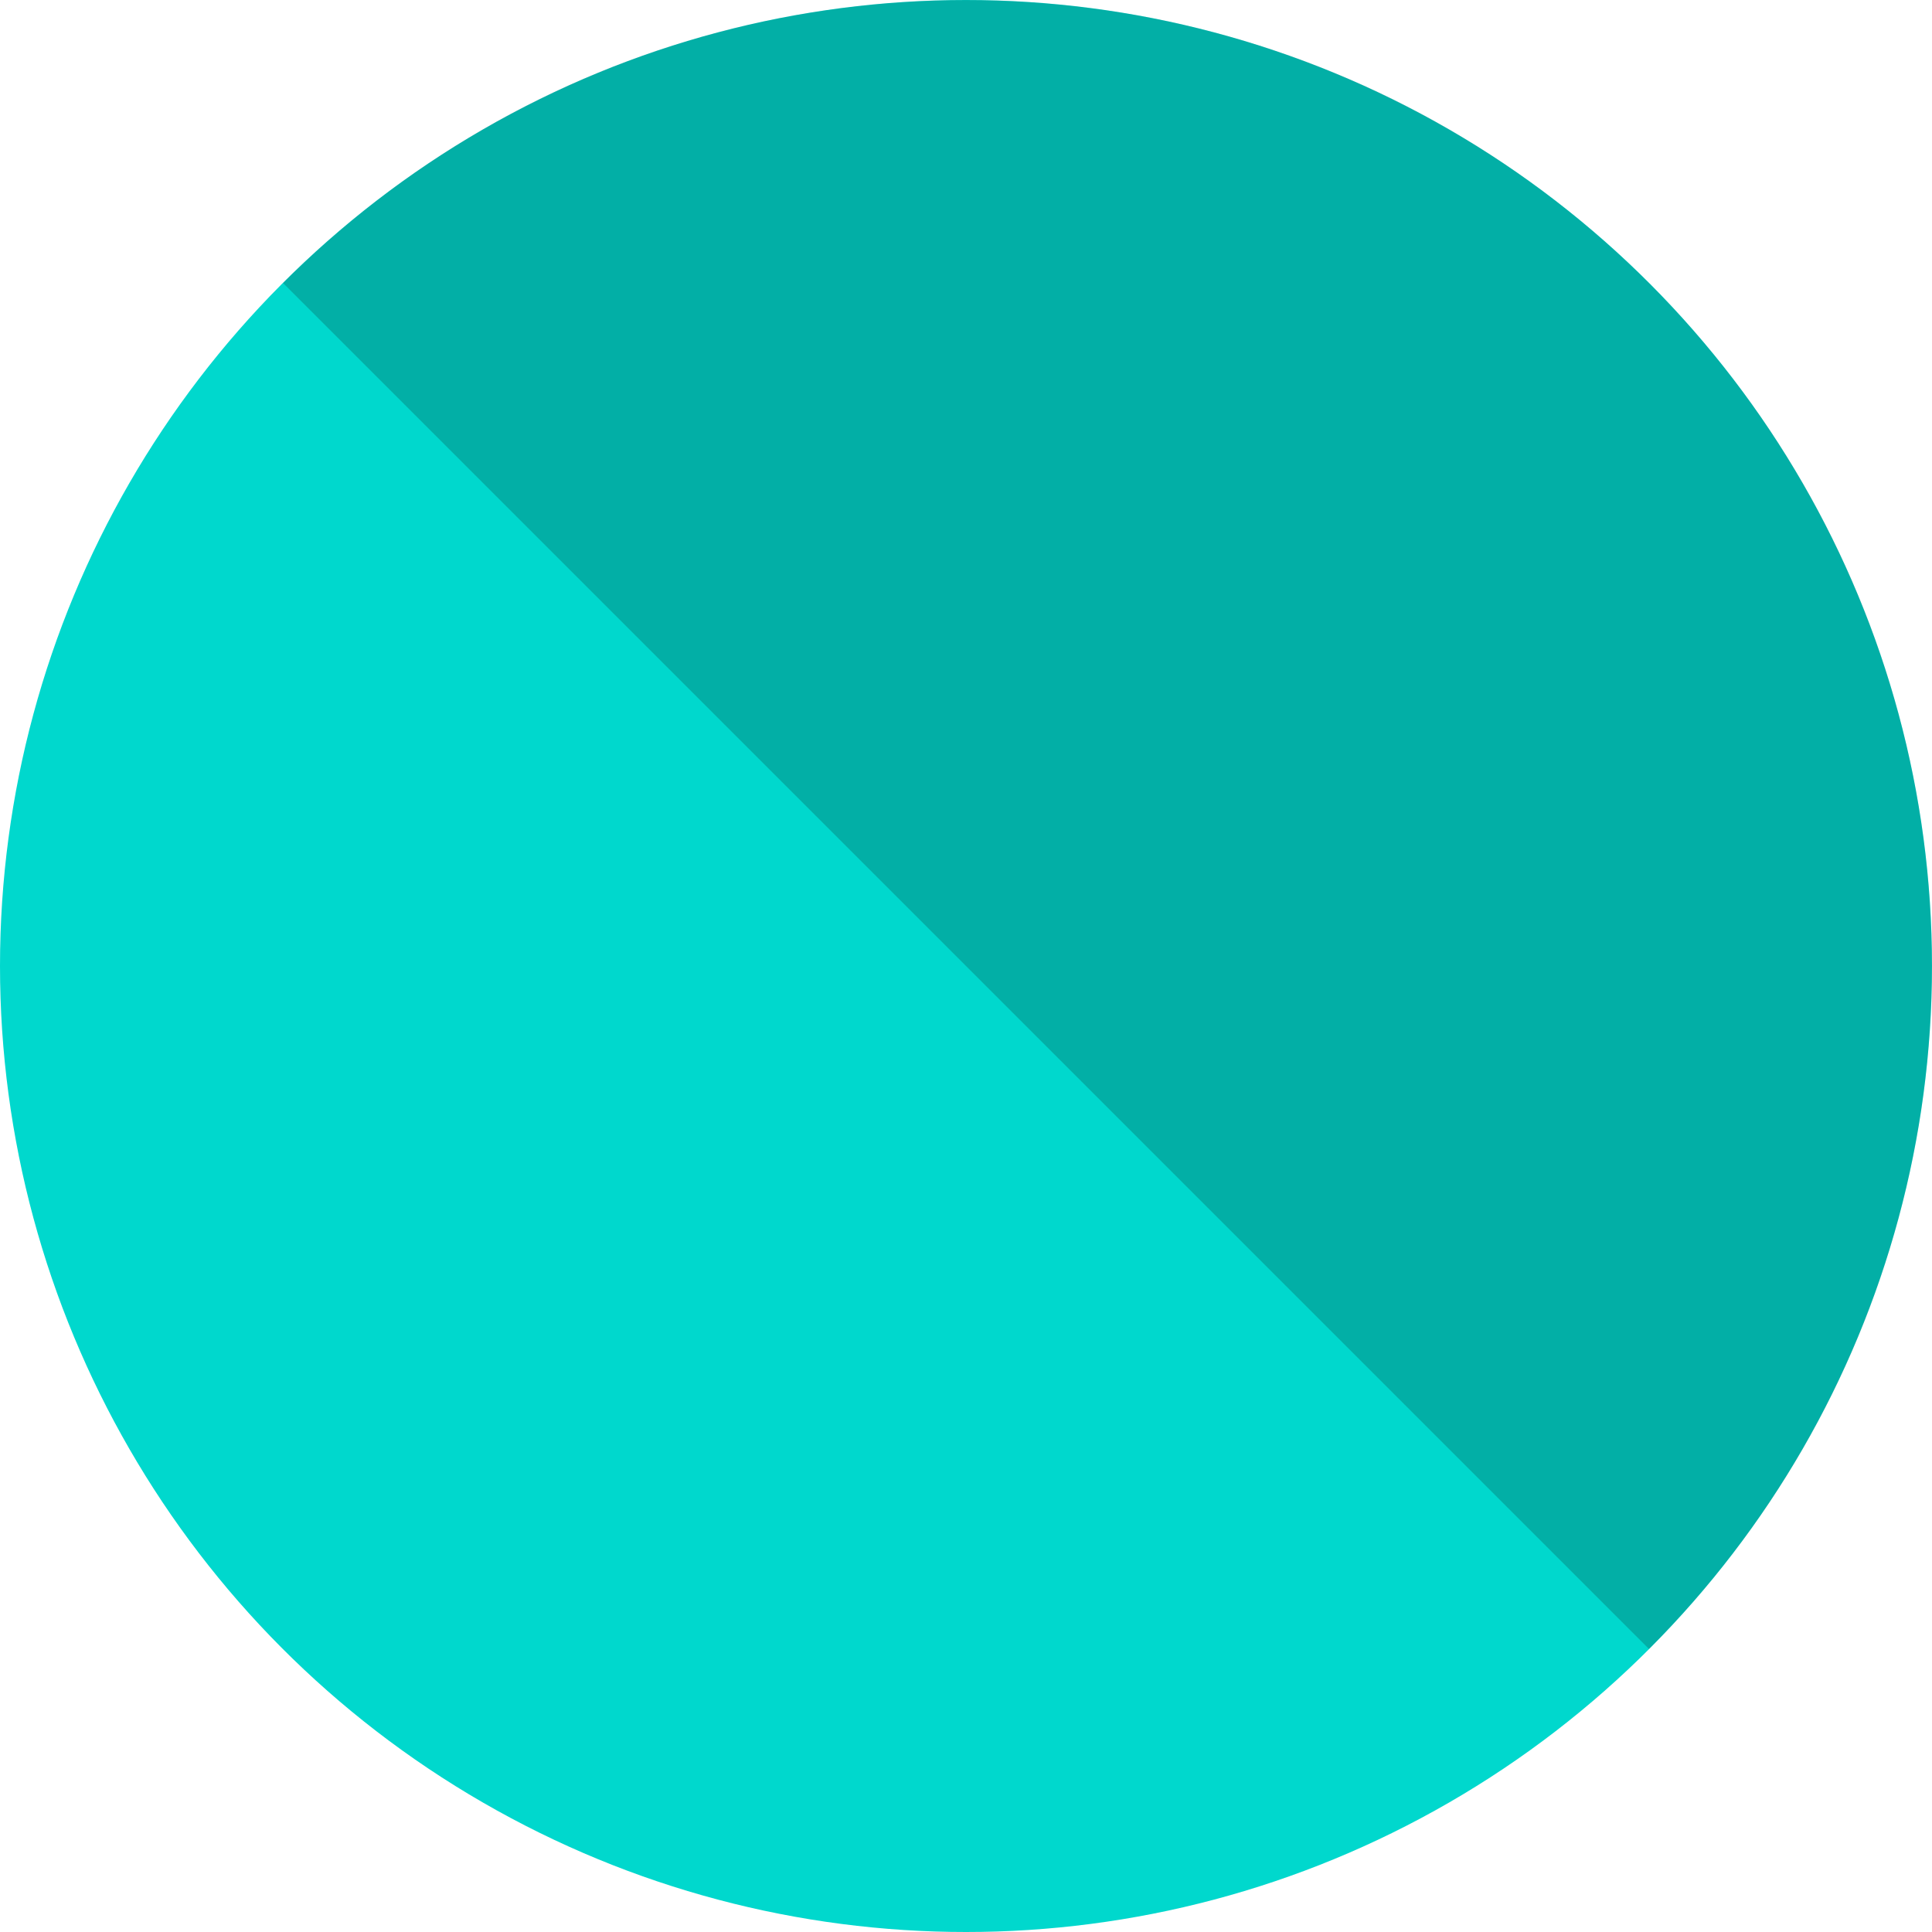
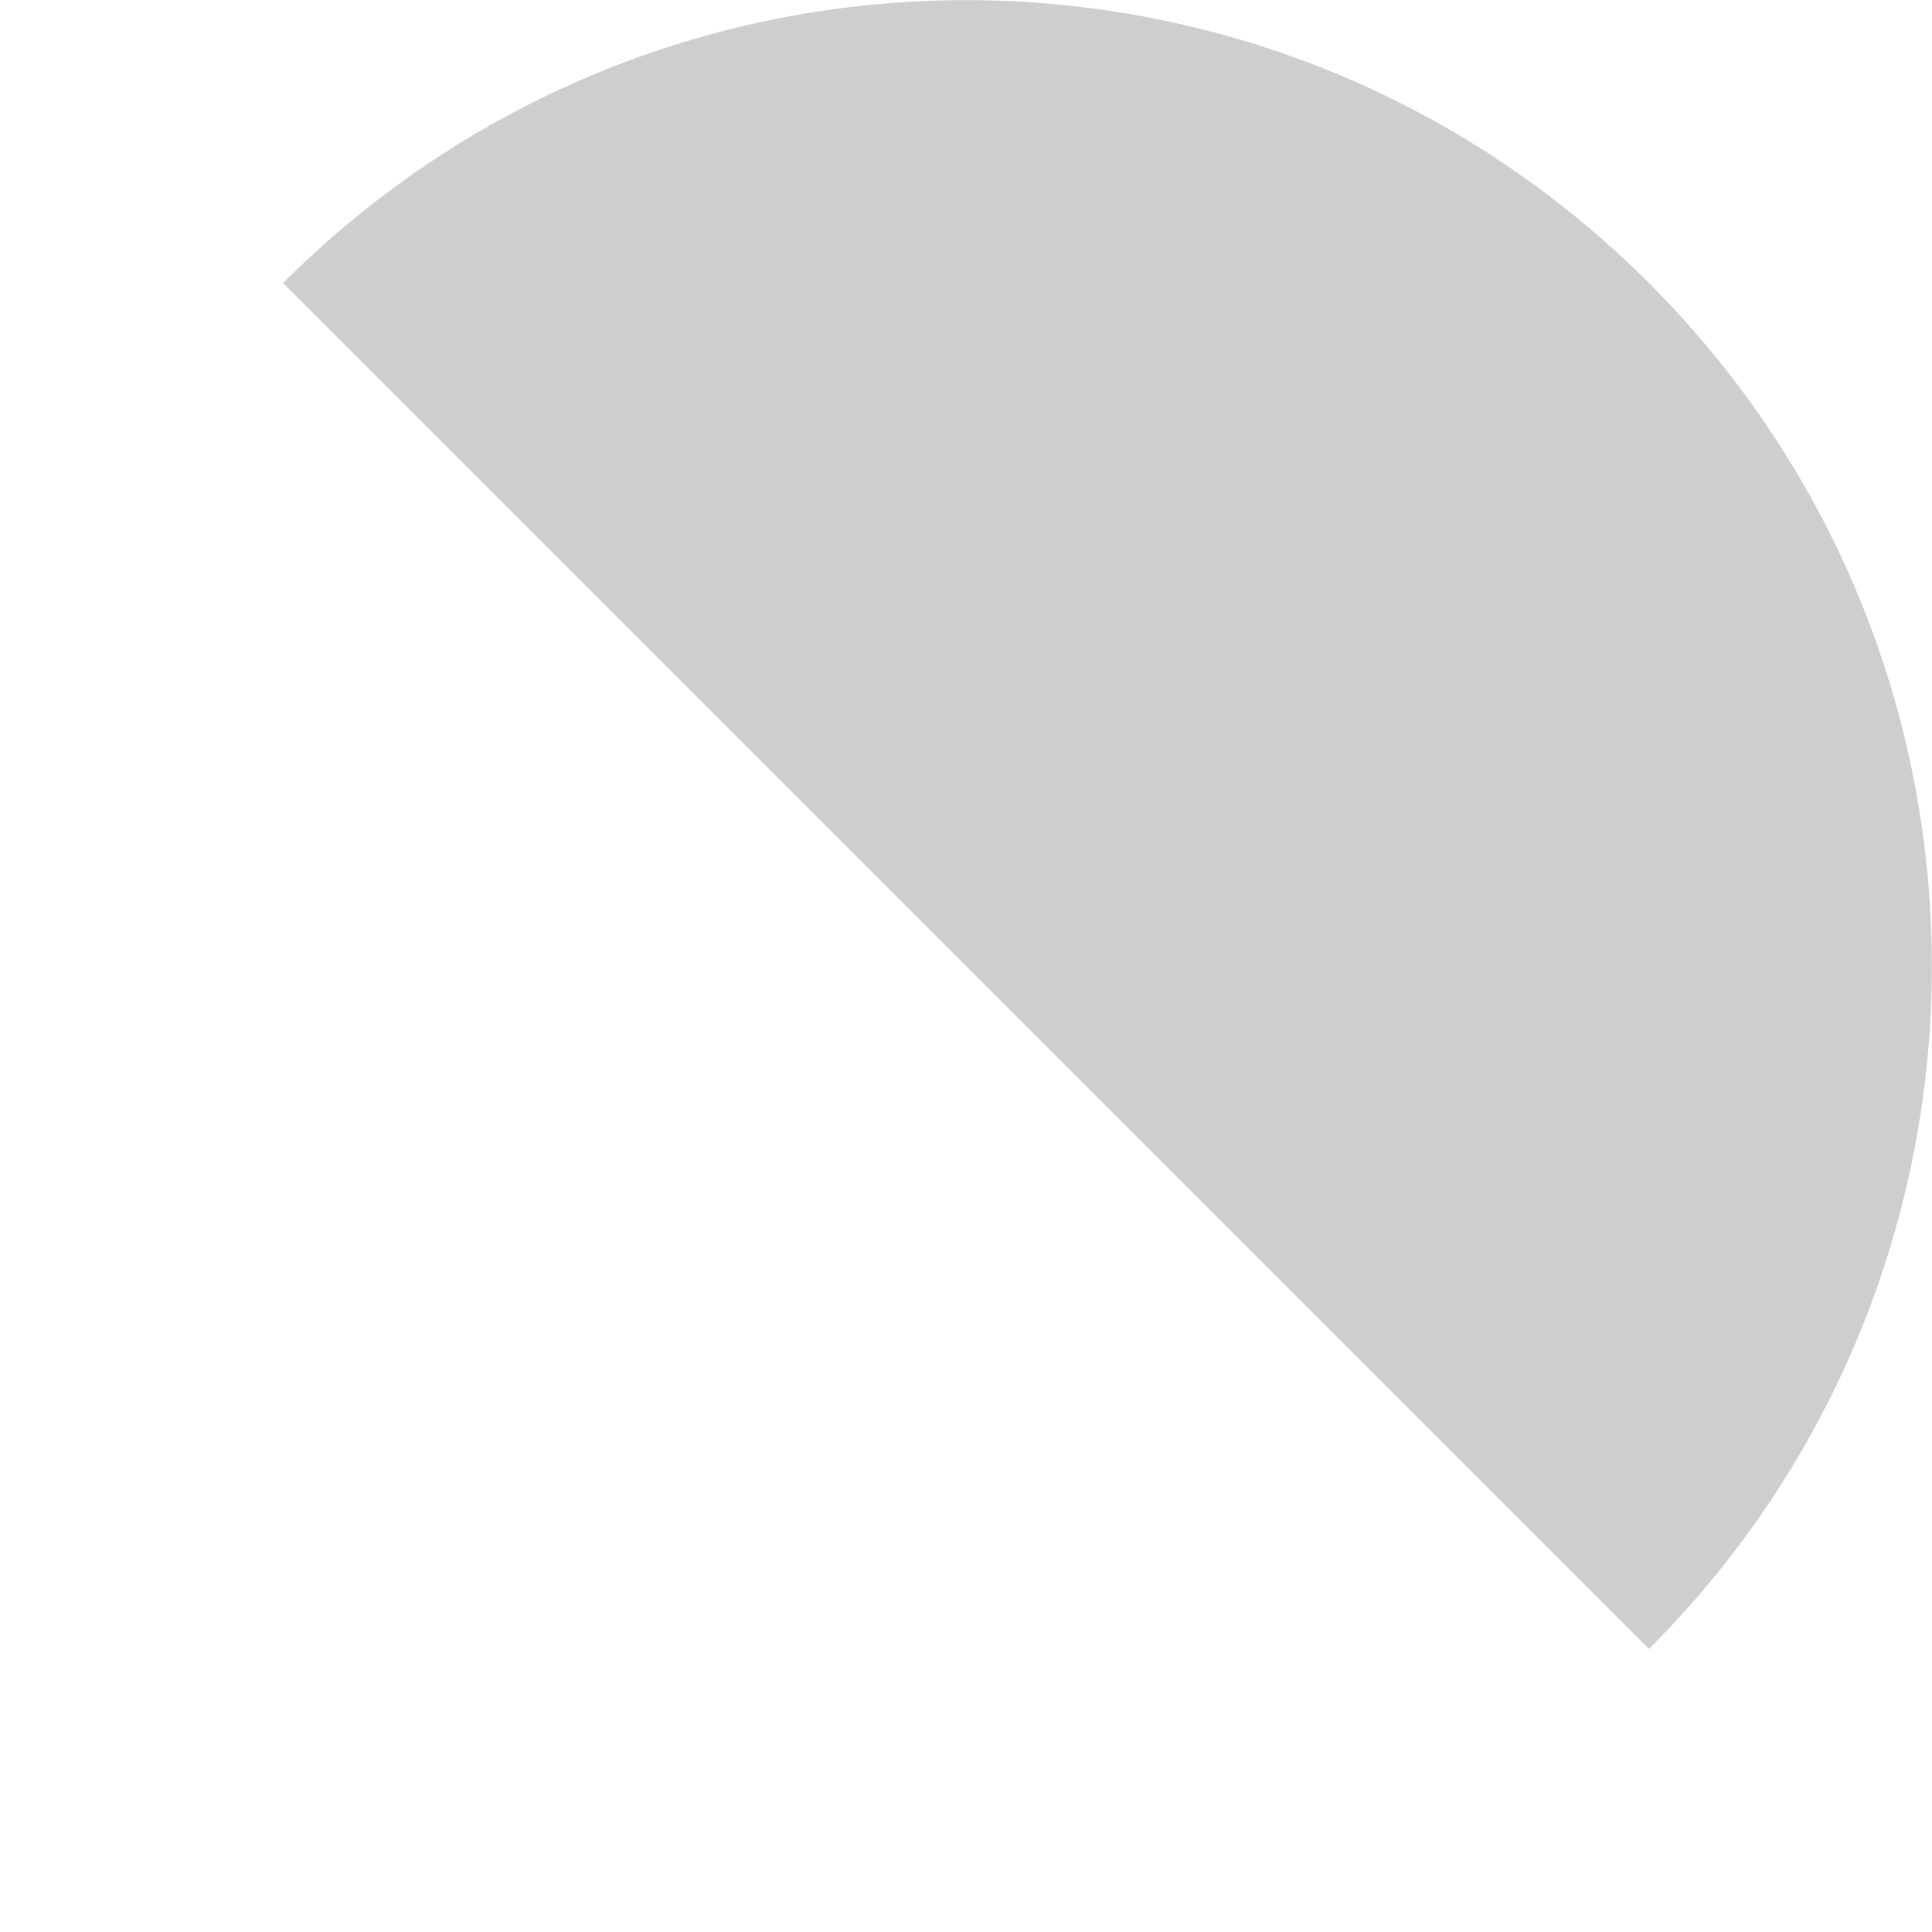
<svg xmlns="http://www.w3.org/2000/svg" viewBox="0 0 40 40">
  <defs>
    <style>
      .cls-1 {
        fill: #00d8cd;
      }

      .cls-2 {
        fill: #0a0a0a;
        mix-blend-mode: color-burn;
        opacity: .2;
      }

      .cls-3 {
        isolation: isolate;
      }
    </style>
  </defs>
  <g class="cls-3">
    <g>
      <g>
-         <circle class="cls-1" cx="20" cy="20" r="20" />
        <path class="cls-2" d="M34.14,34.14c7.81-7.81,7.81-20.47,0-28.28s-20.47-7.81-28.28,0l28.28,28.28Z" />
      </g>
    </g>
  </g>
</svg>